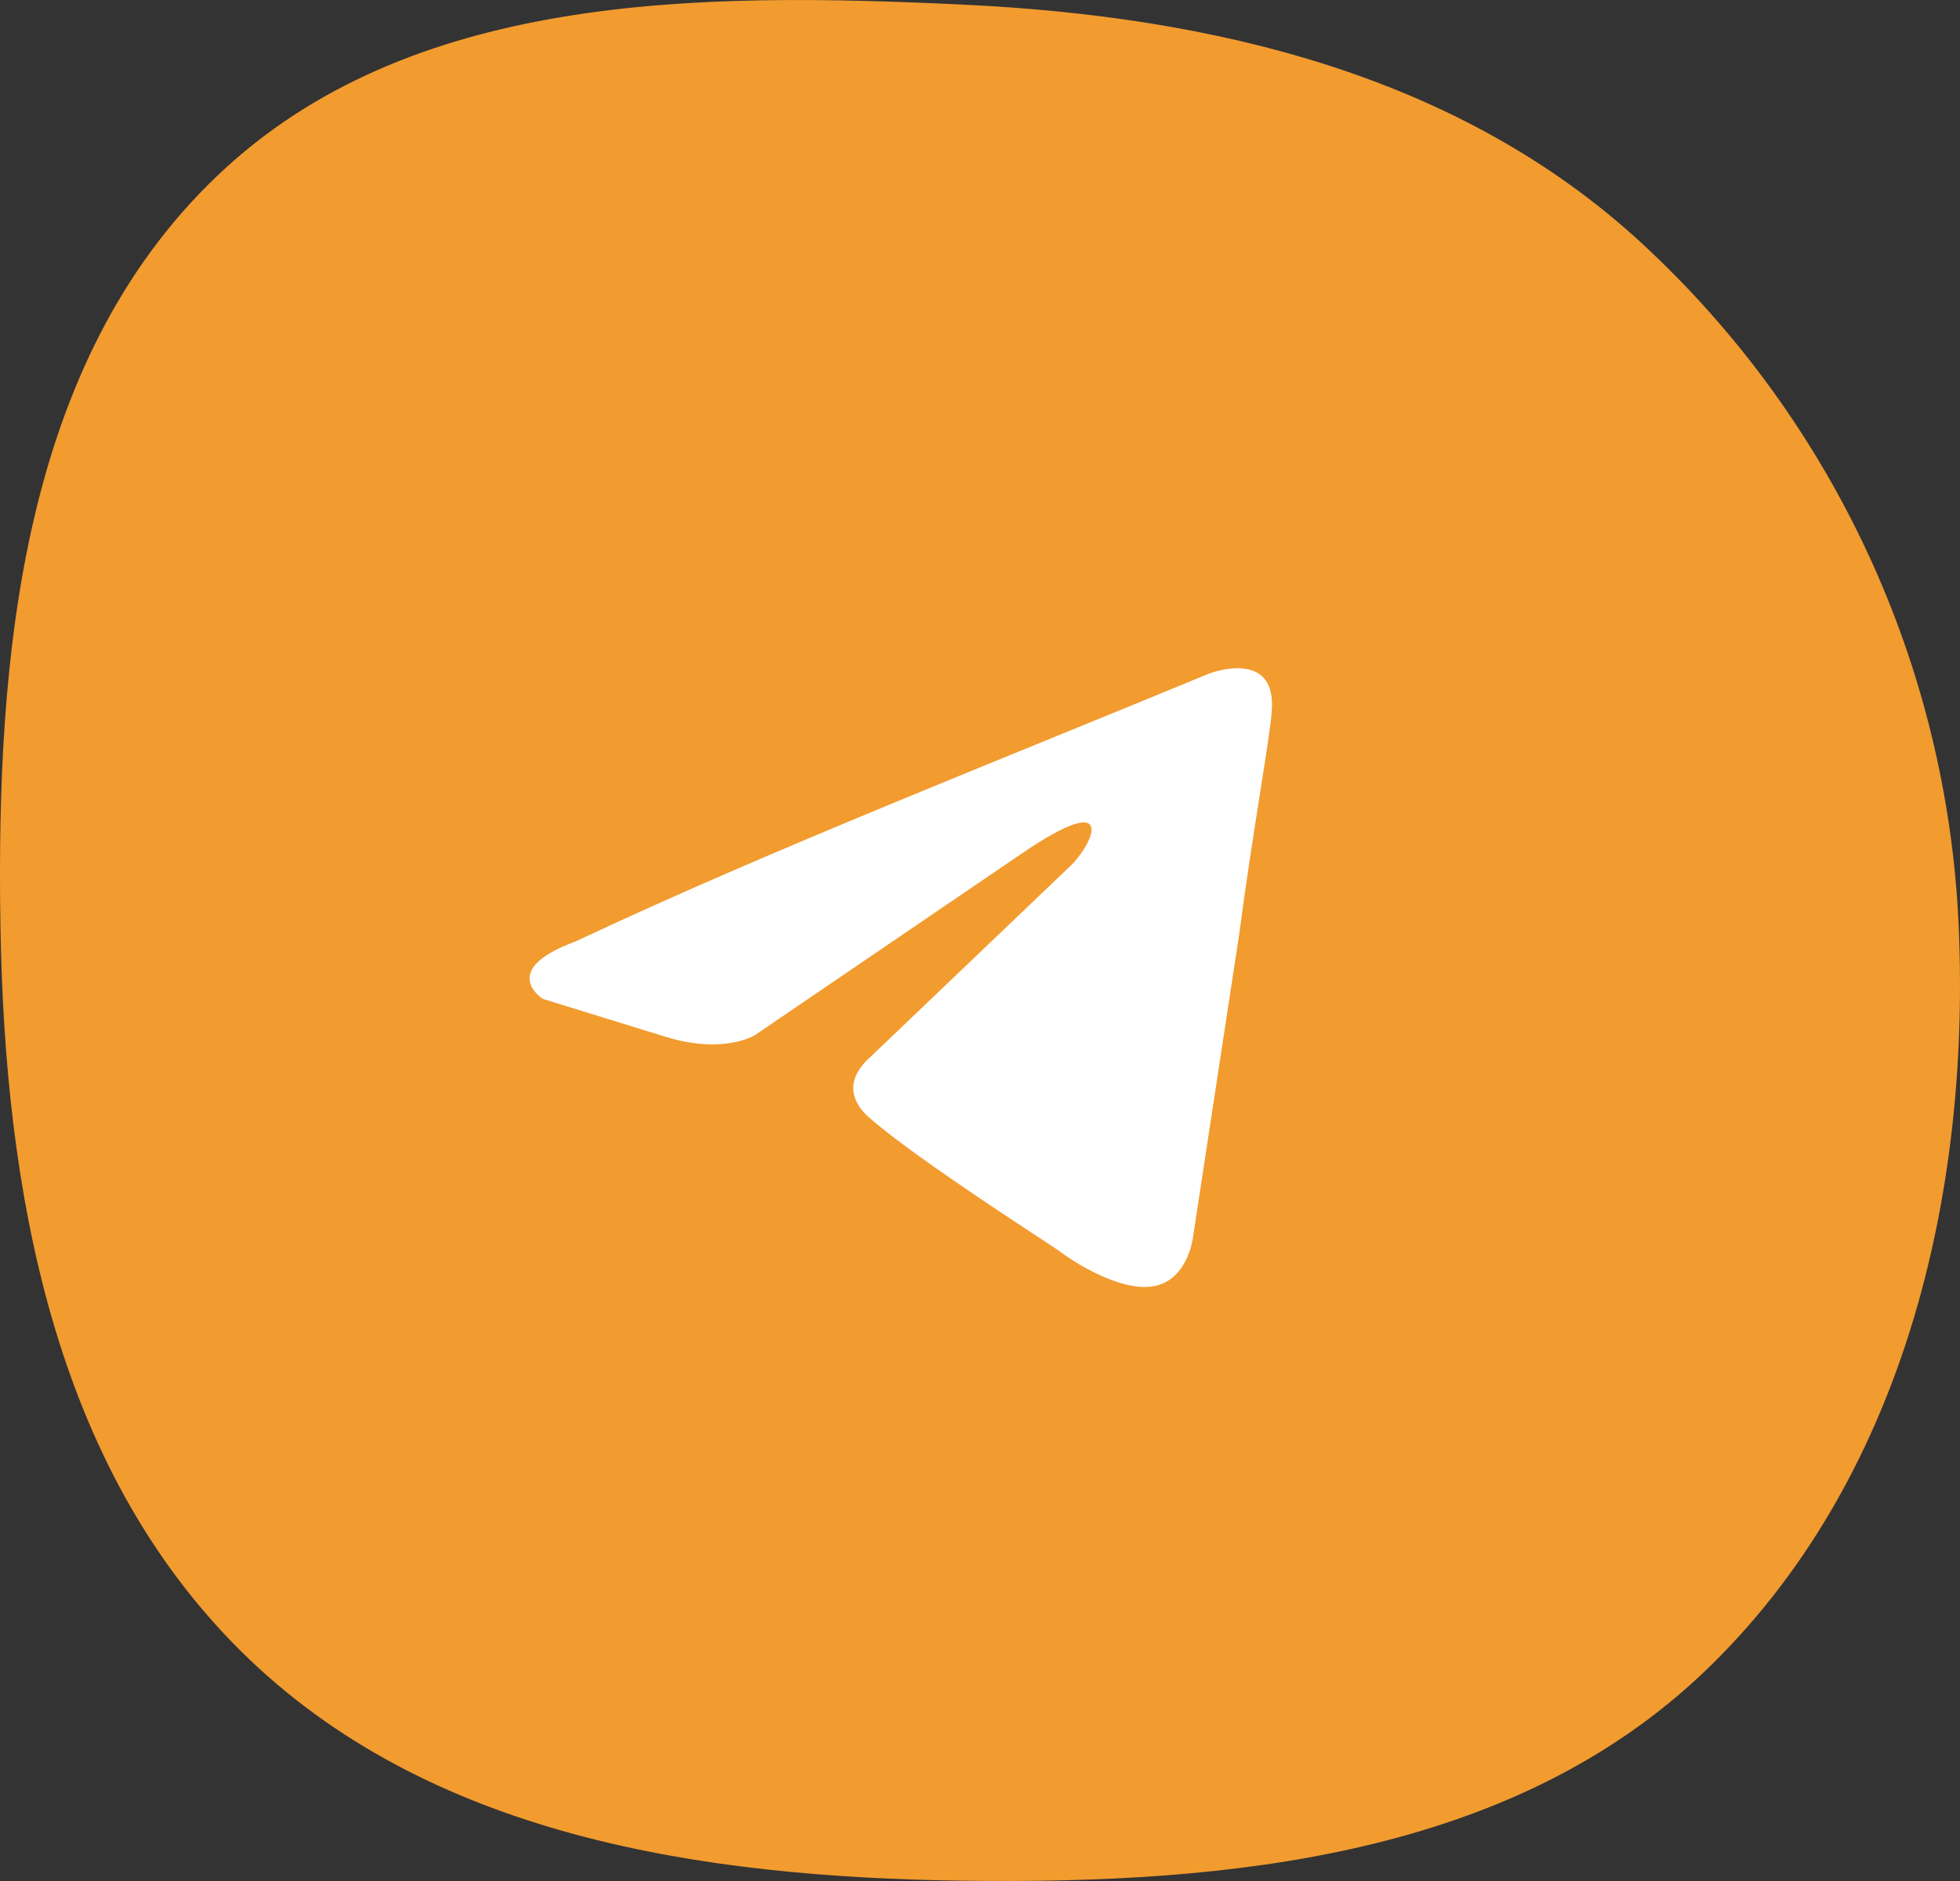
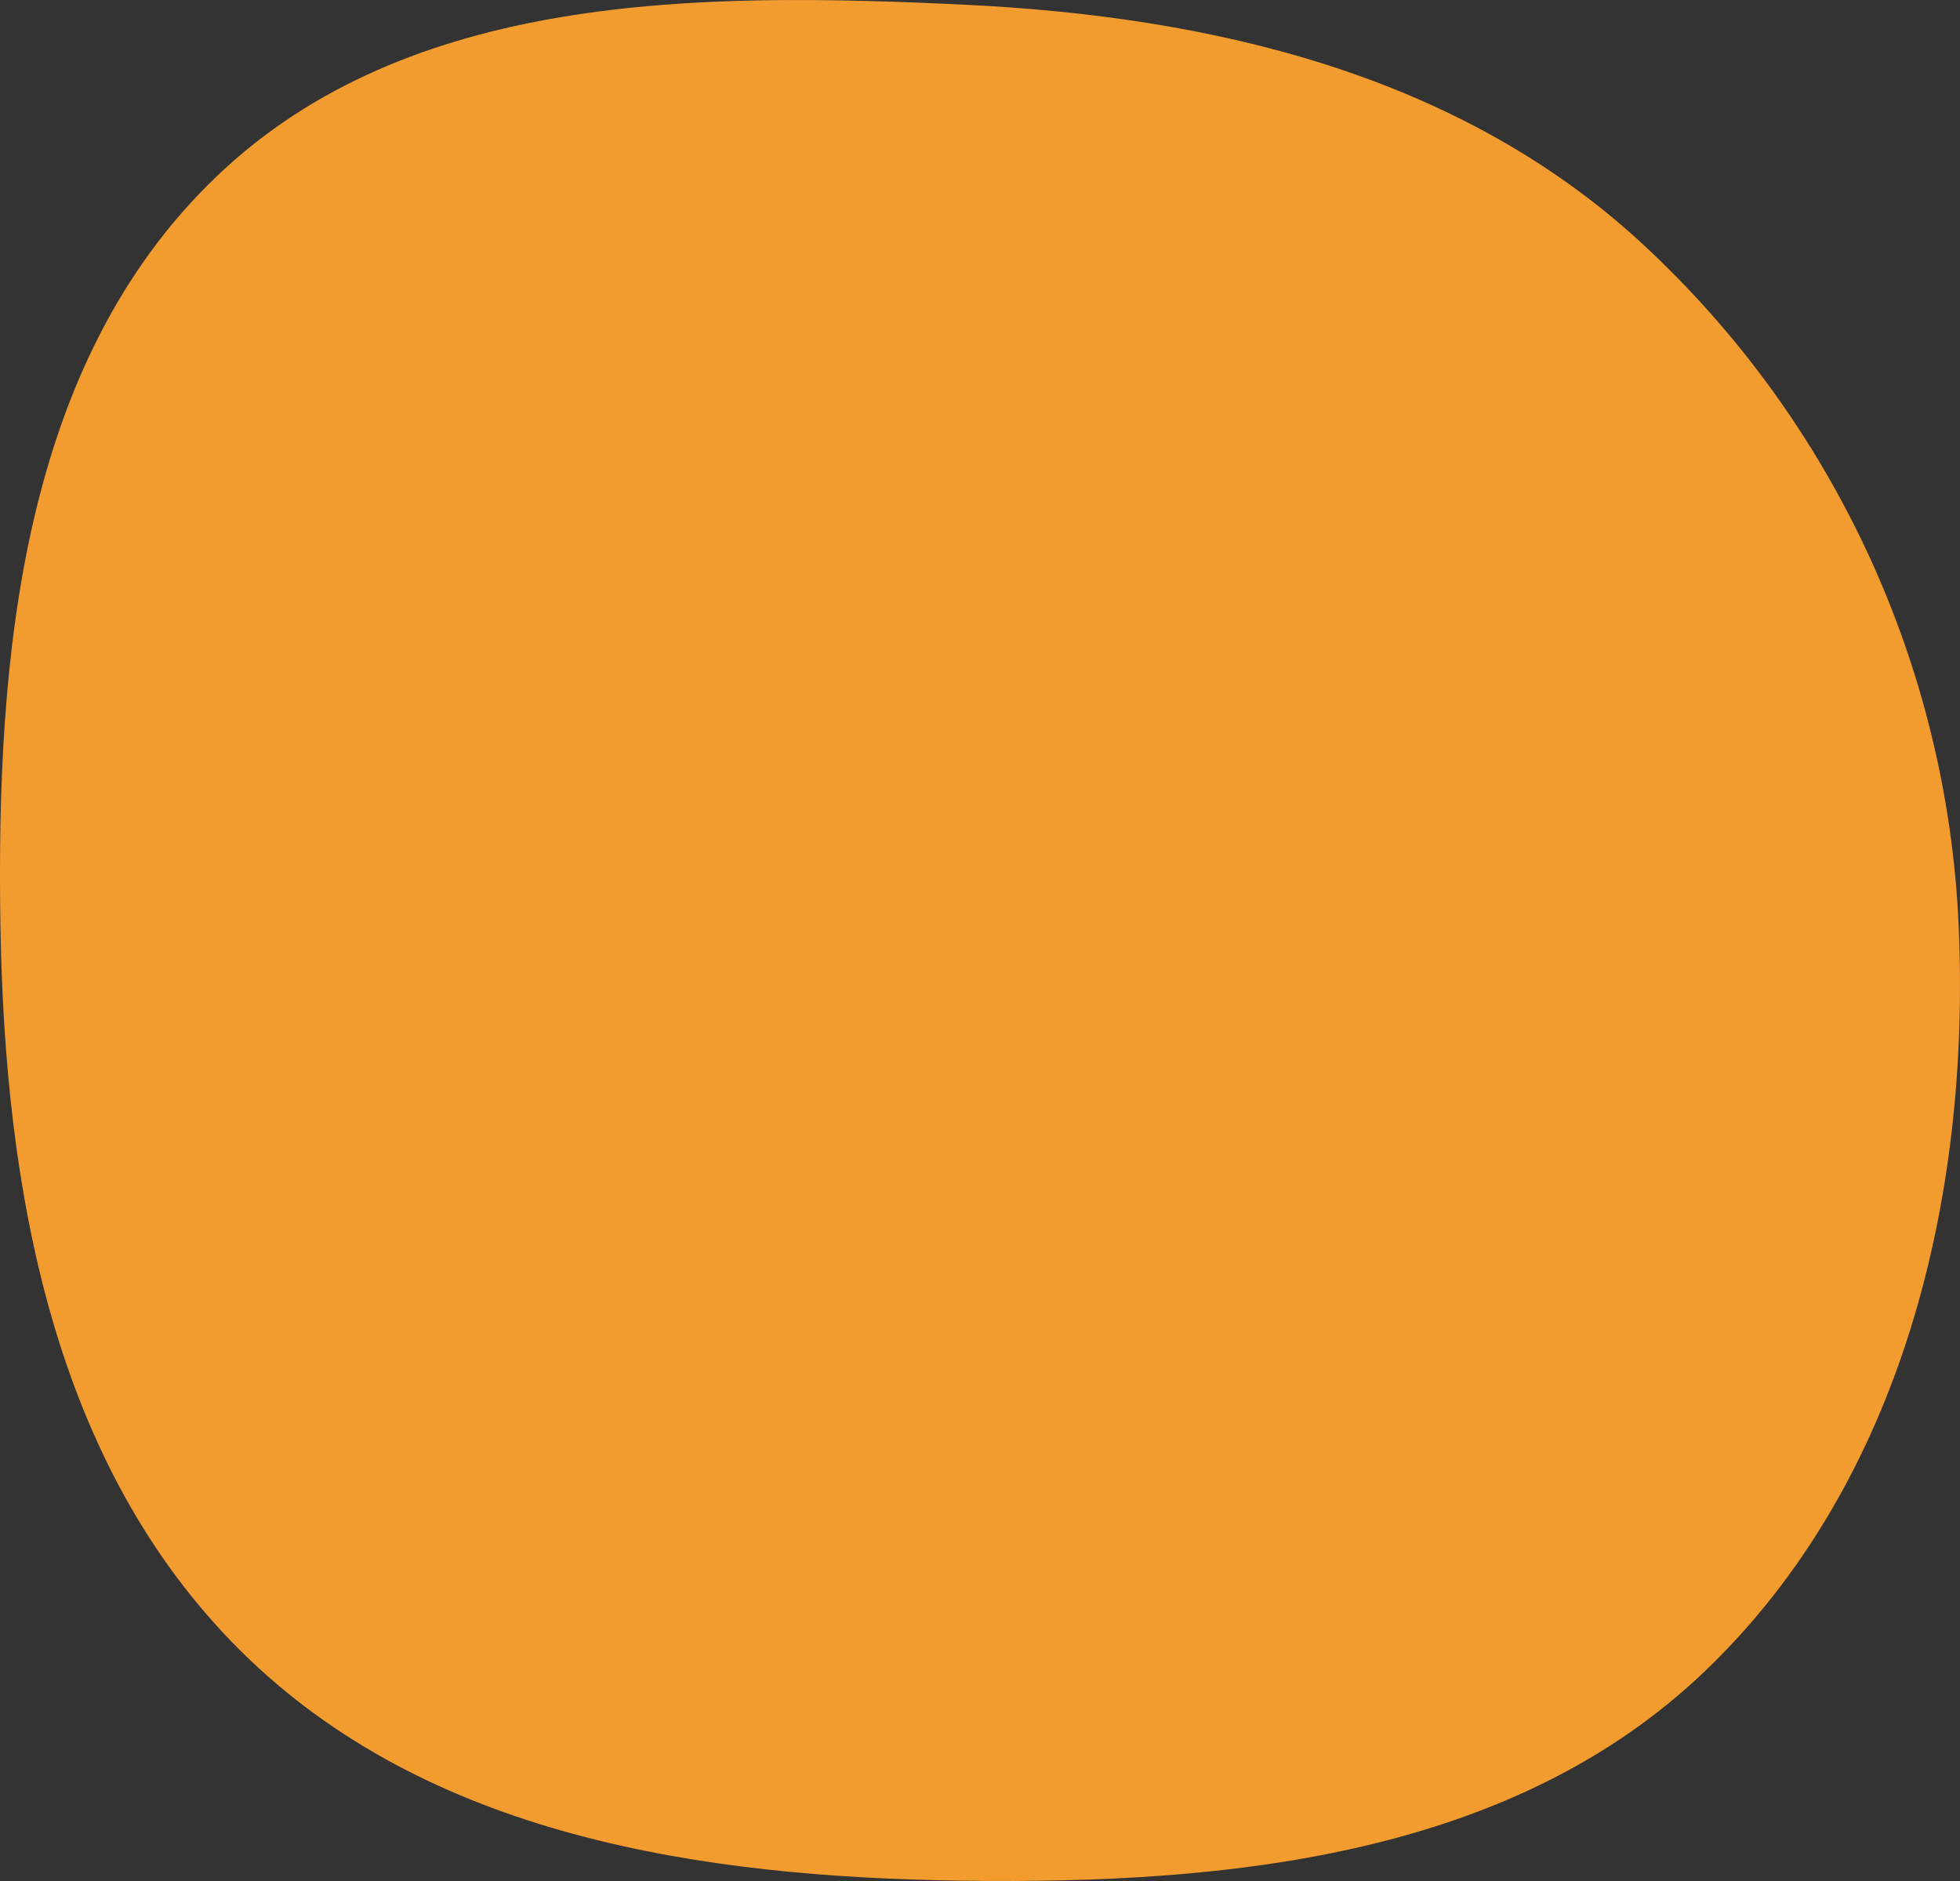
<svg xmlns="http://www.w3.org/2000/svg" width="99" height="95" viewBox="0 0 99 95" fill="none">
  <rect x="0" y="0" width="99" height="95" fill="#333333" stroke="none" />
  <path fill-rule="evenodd" clip-rule="evenodd" d="M48.661 0.234C61.249 0.831 73.709 3.755 82.972 12.327C92.612 21.248 98.354 33.612 98.933 46.757C99.54 60.516 96.067 74.856 86.147 84.373C76.391 93.732 62.157 95.166 48.661 94.986C35.395 94.808 21.599 92.742 12.162 83.384C2.681 73.983 0.241 60.131 0.022 46.757C-0.201 33.105 1.093 18.328 10.943 8.907C20.649 -0.377 35.267 -0.402 48.661 0.234Z" fill="#F29B2F" />
-   <path d="M61.053 34.026C61.053 34.026 64.522 32.673 64.233 35.958C64.137 37.311 63.269 42.045 62.595 47.166L60.282 62.336C60.282 62.336 60.089 64.558 58.355 64.944C56.62 65.331 54.019 63.592 53.537 63.205C53.151 62.915 46.31 58.567 43.901 56.442C43.226 55.862 42.455 54.703 43.997 53.35L54.115 43.688C55.271 42.529 56.428 39.823 51.609 43.108L38.119 52.287C38.119 52.287 36.577 53.253 33.686 52.384L27.423 50.451C27.423 50.451 25.11 49.002 29.061 47.553C38.697 43.011 50.55 38.374 61.053 34.026Z" fill="white" />
</svg>